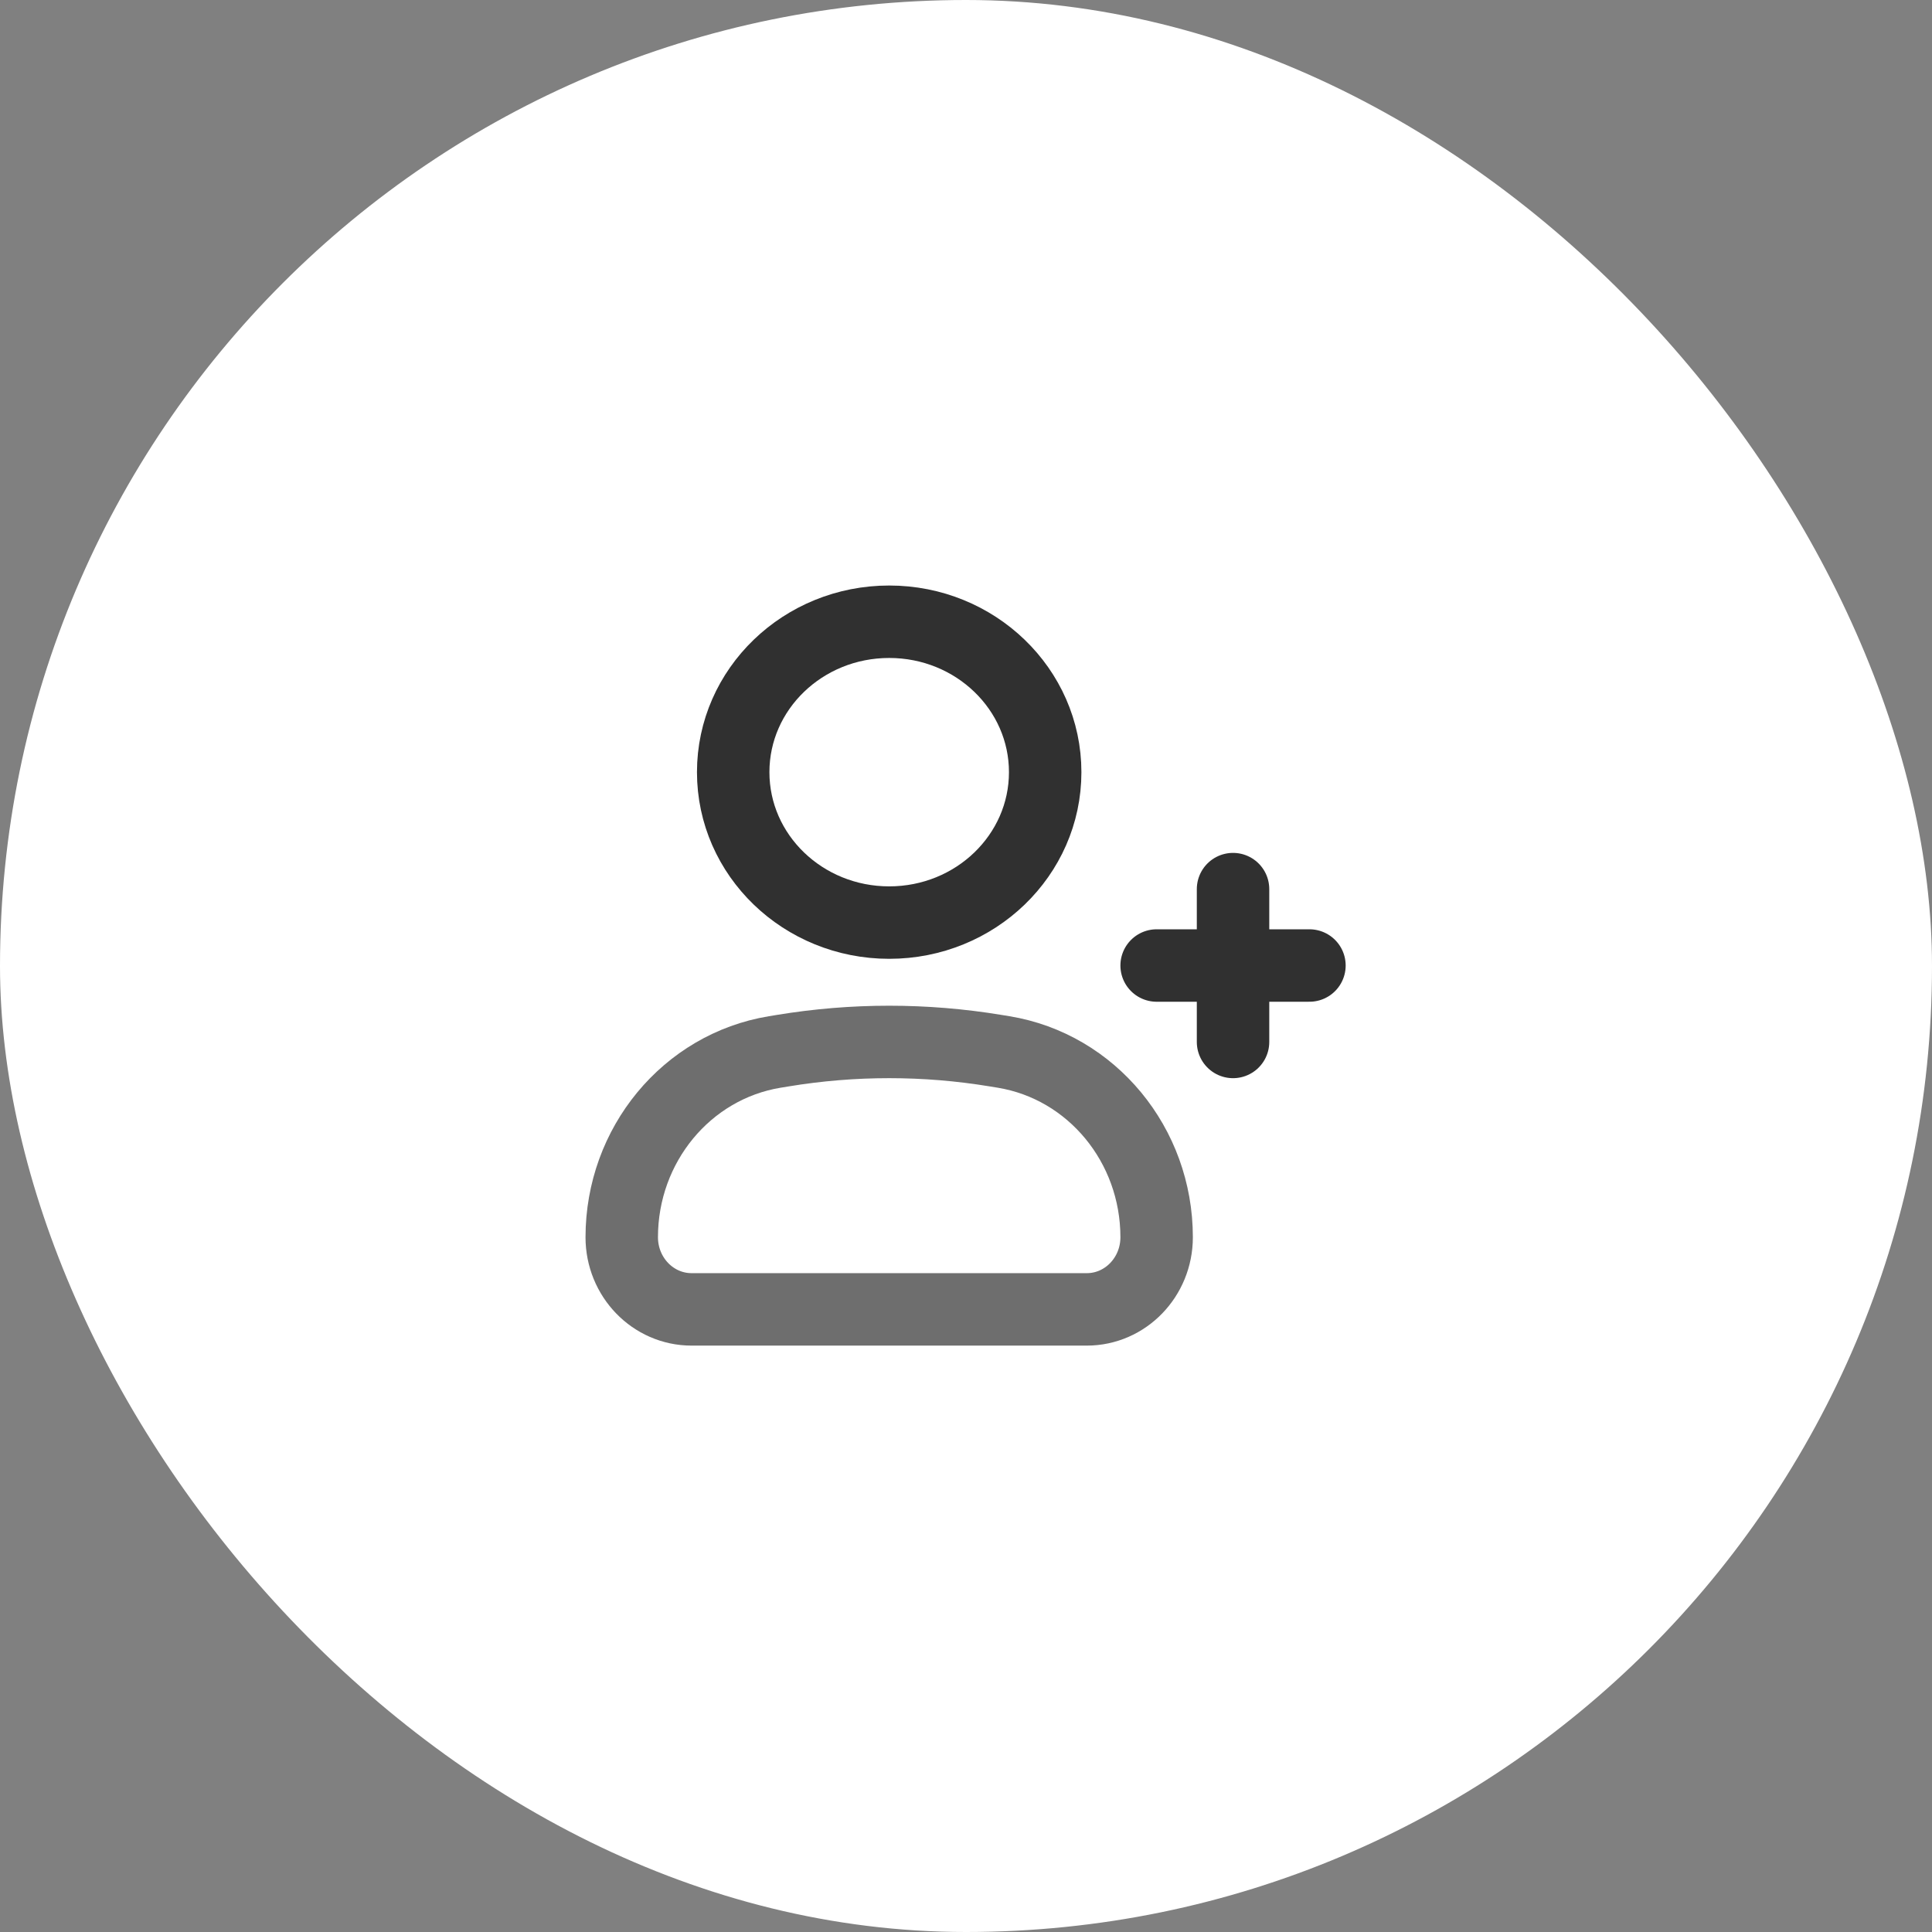
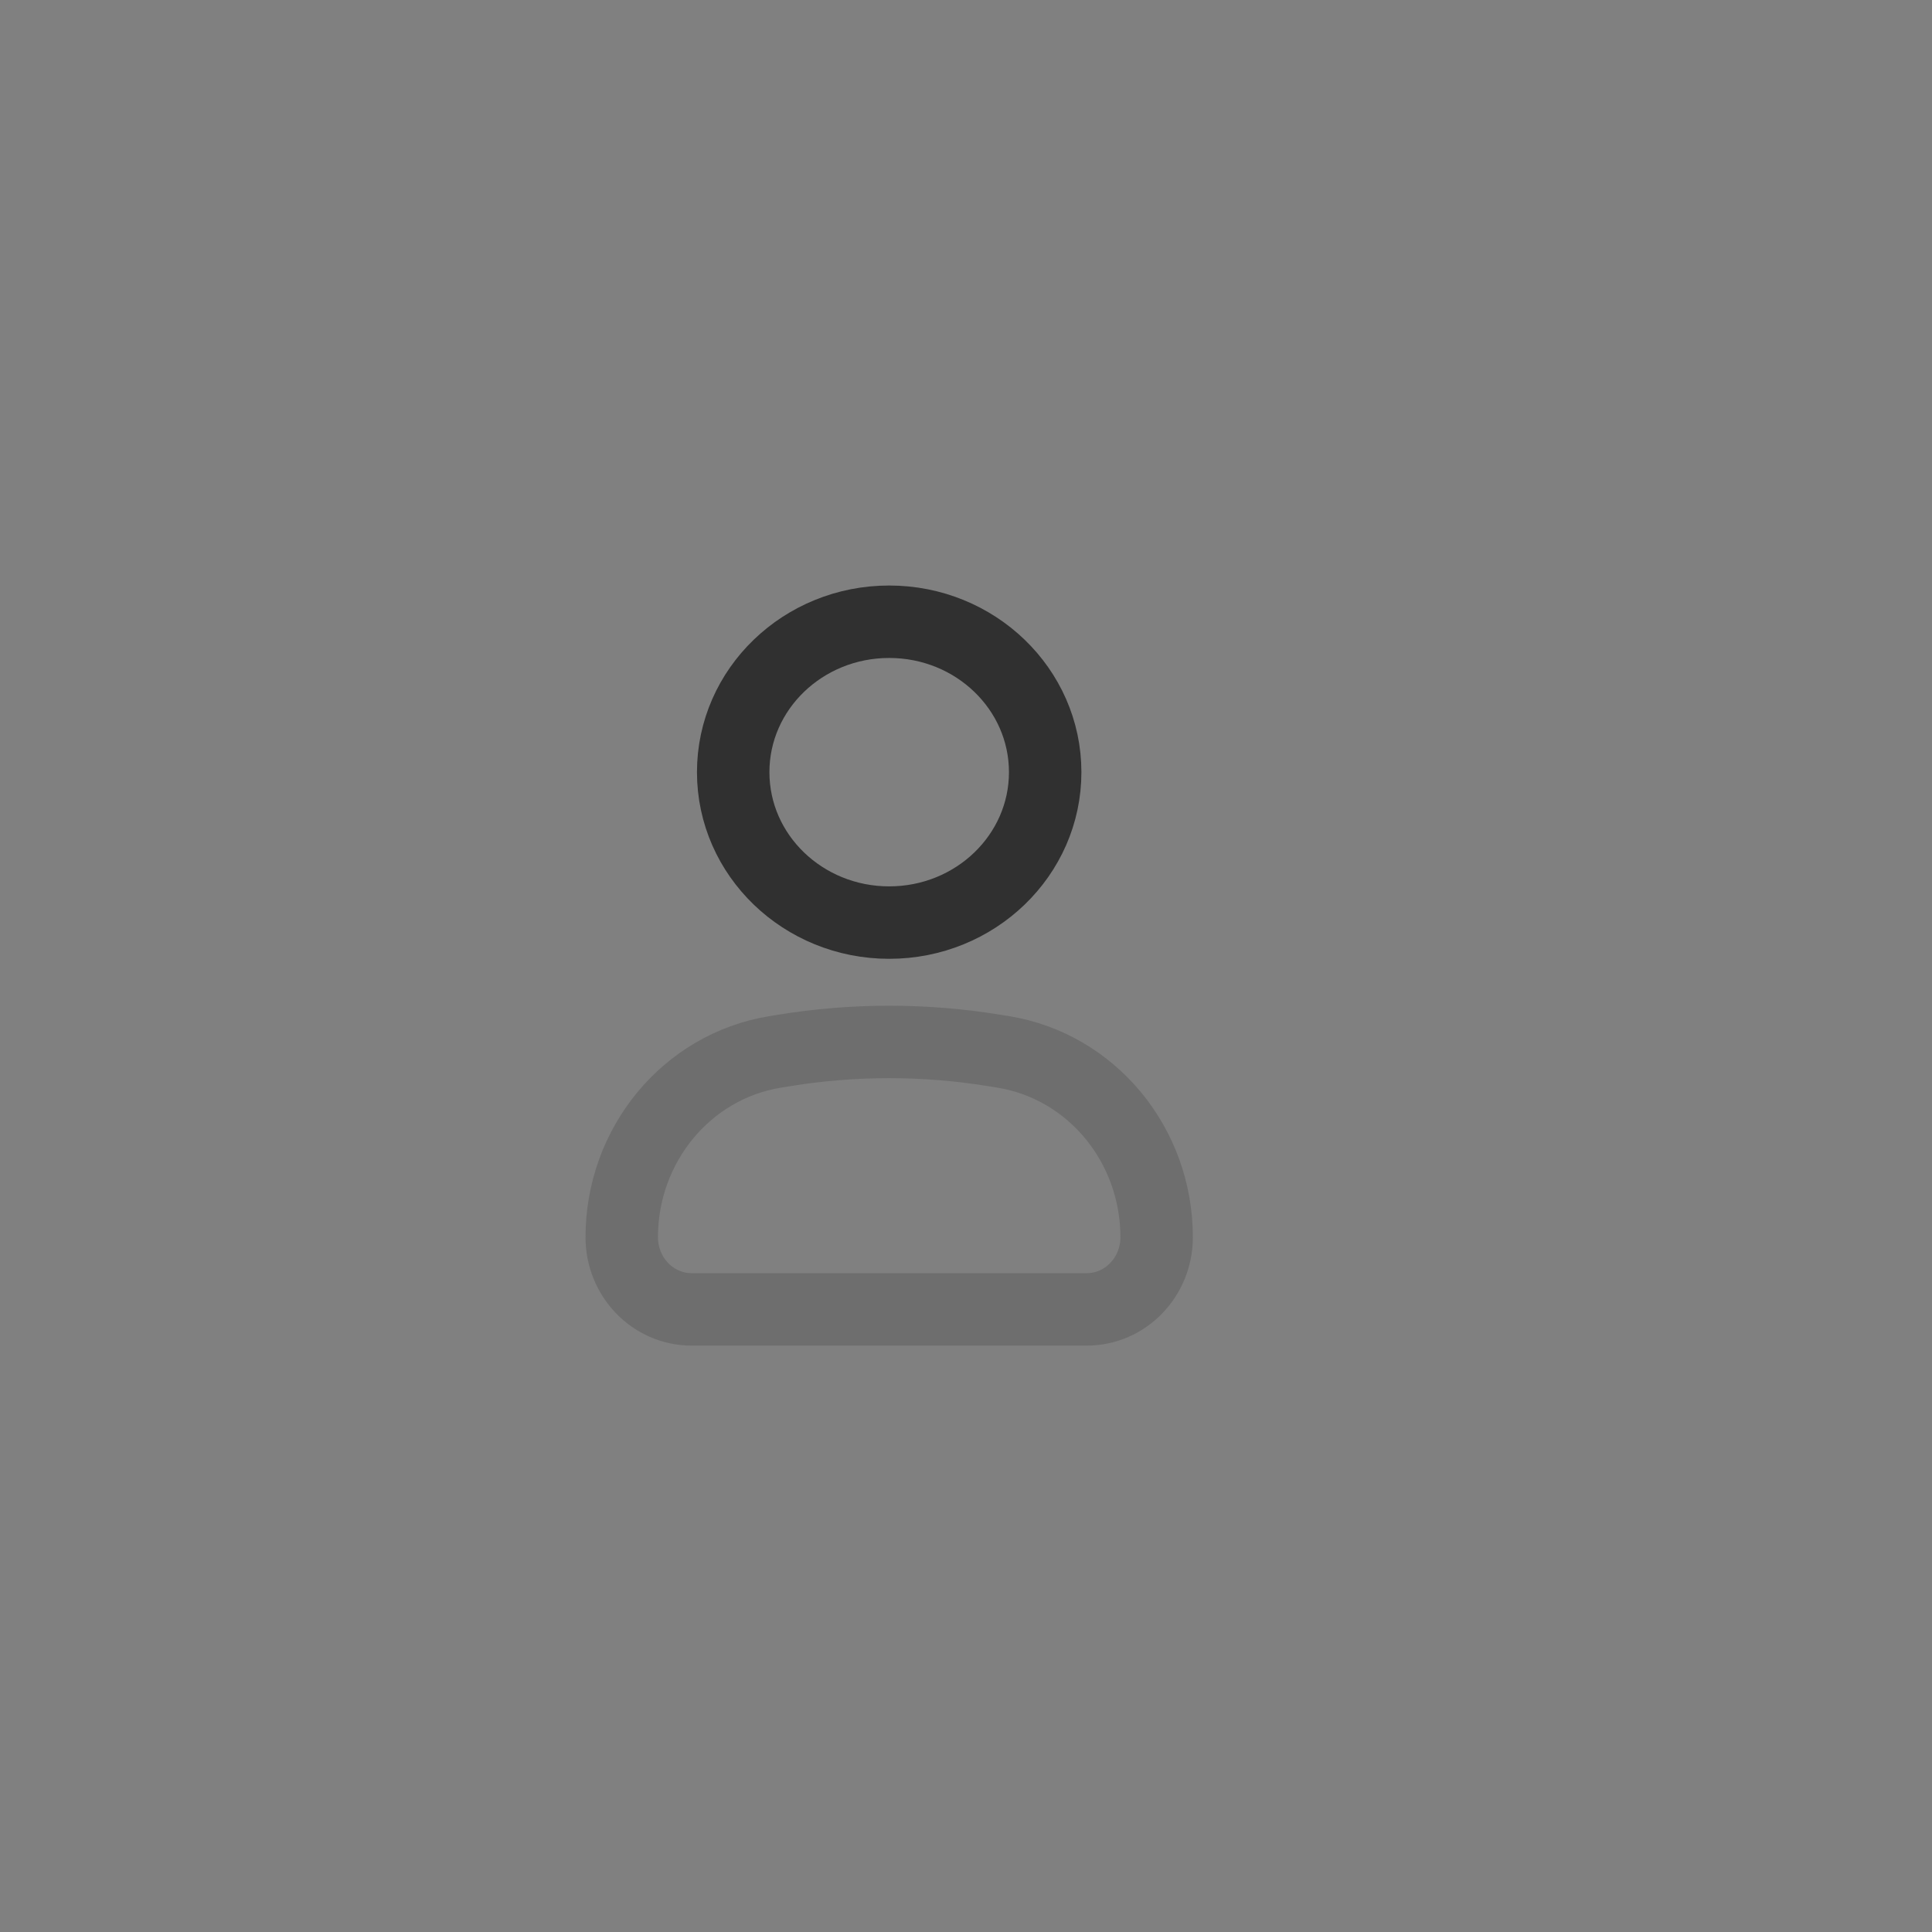
<svg xmlns="http://www.w3.org/2000/svg" width="64" height="64" viewBox="0 0 64 64" fill="none">
  <rect x="0" y="0" width="64" height="64" fill="#808080" stroke="none" />
-   <rect width="64" height="64" rx="32" fill="white" />
-   <path d="M43.377 31.984H38.315M40.846 34.516L40.846 29.453" stroke="#303030" stroke-width="2.4" stroke-linecap="round" />
  <path d="M20.596 40.985C20.596 37.931 22.744 35.329 25.664 34.848L25.927 34.805C28.264 34.419 30.646 34.419 32.984 34.805L33.247 34.848C36.167 35.329 38.315 37.931 38.315 40.985C38.315 42.305 37.279 43.375 36.001 43.375H22.91C21.632 43.375 20.596 42.305 20.596 40.985Z" stroke="#6E6E6E" stroke-width="2.4" />
-   <path d="M34.623 25.579C34.623 28.331 32.31 30.562 29.456 30.562C26.601 30.562 24.288 28.331 24.288 25.579C24.288 22.827 26.601 20.596 29.456 20.596C32.31 20.596 34.623 22.827 34.623 25.579Z" stroke="#303030" stroke-width="2.4" />
+   <path d="M34.623 25.579C34.623 28.331 32.31 30.562 29.456 30.562C26.601 30.562 24.288 28.331 24.288 25.579C24.288 22.827 26.601 20.596 29.456 20.596C32.31 20.596 34.623 22.827 34.623 25.579" stroke="#303030" stroke-width="2.4" />
</svg>